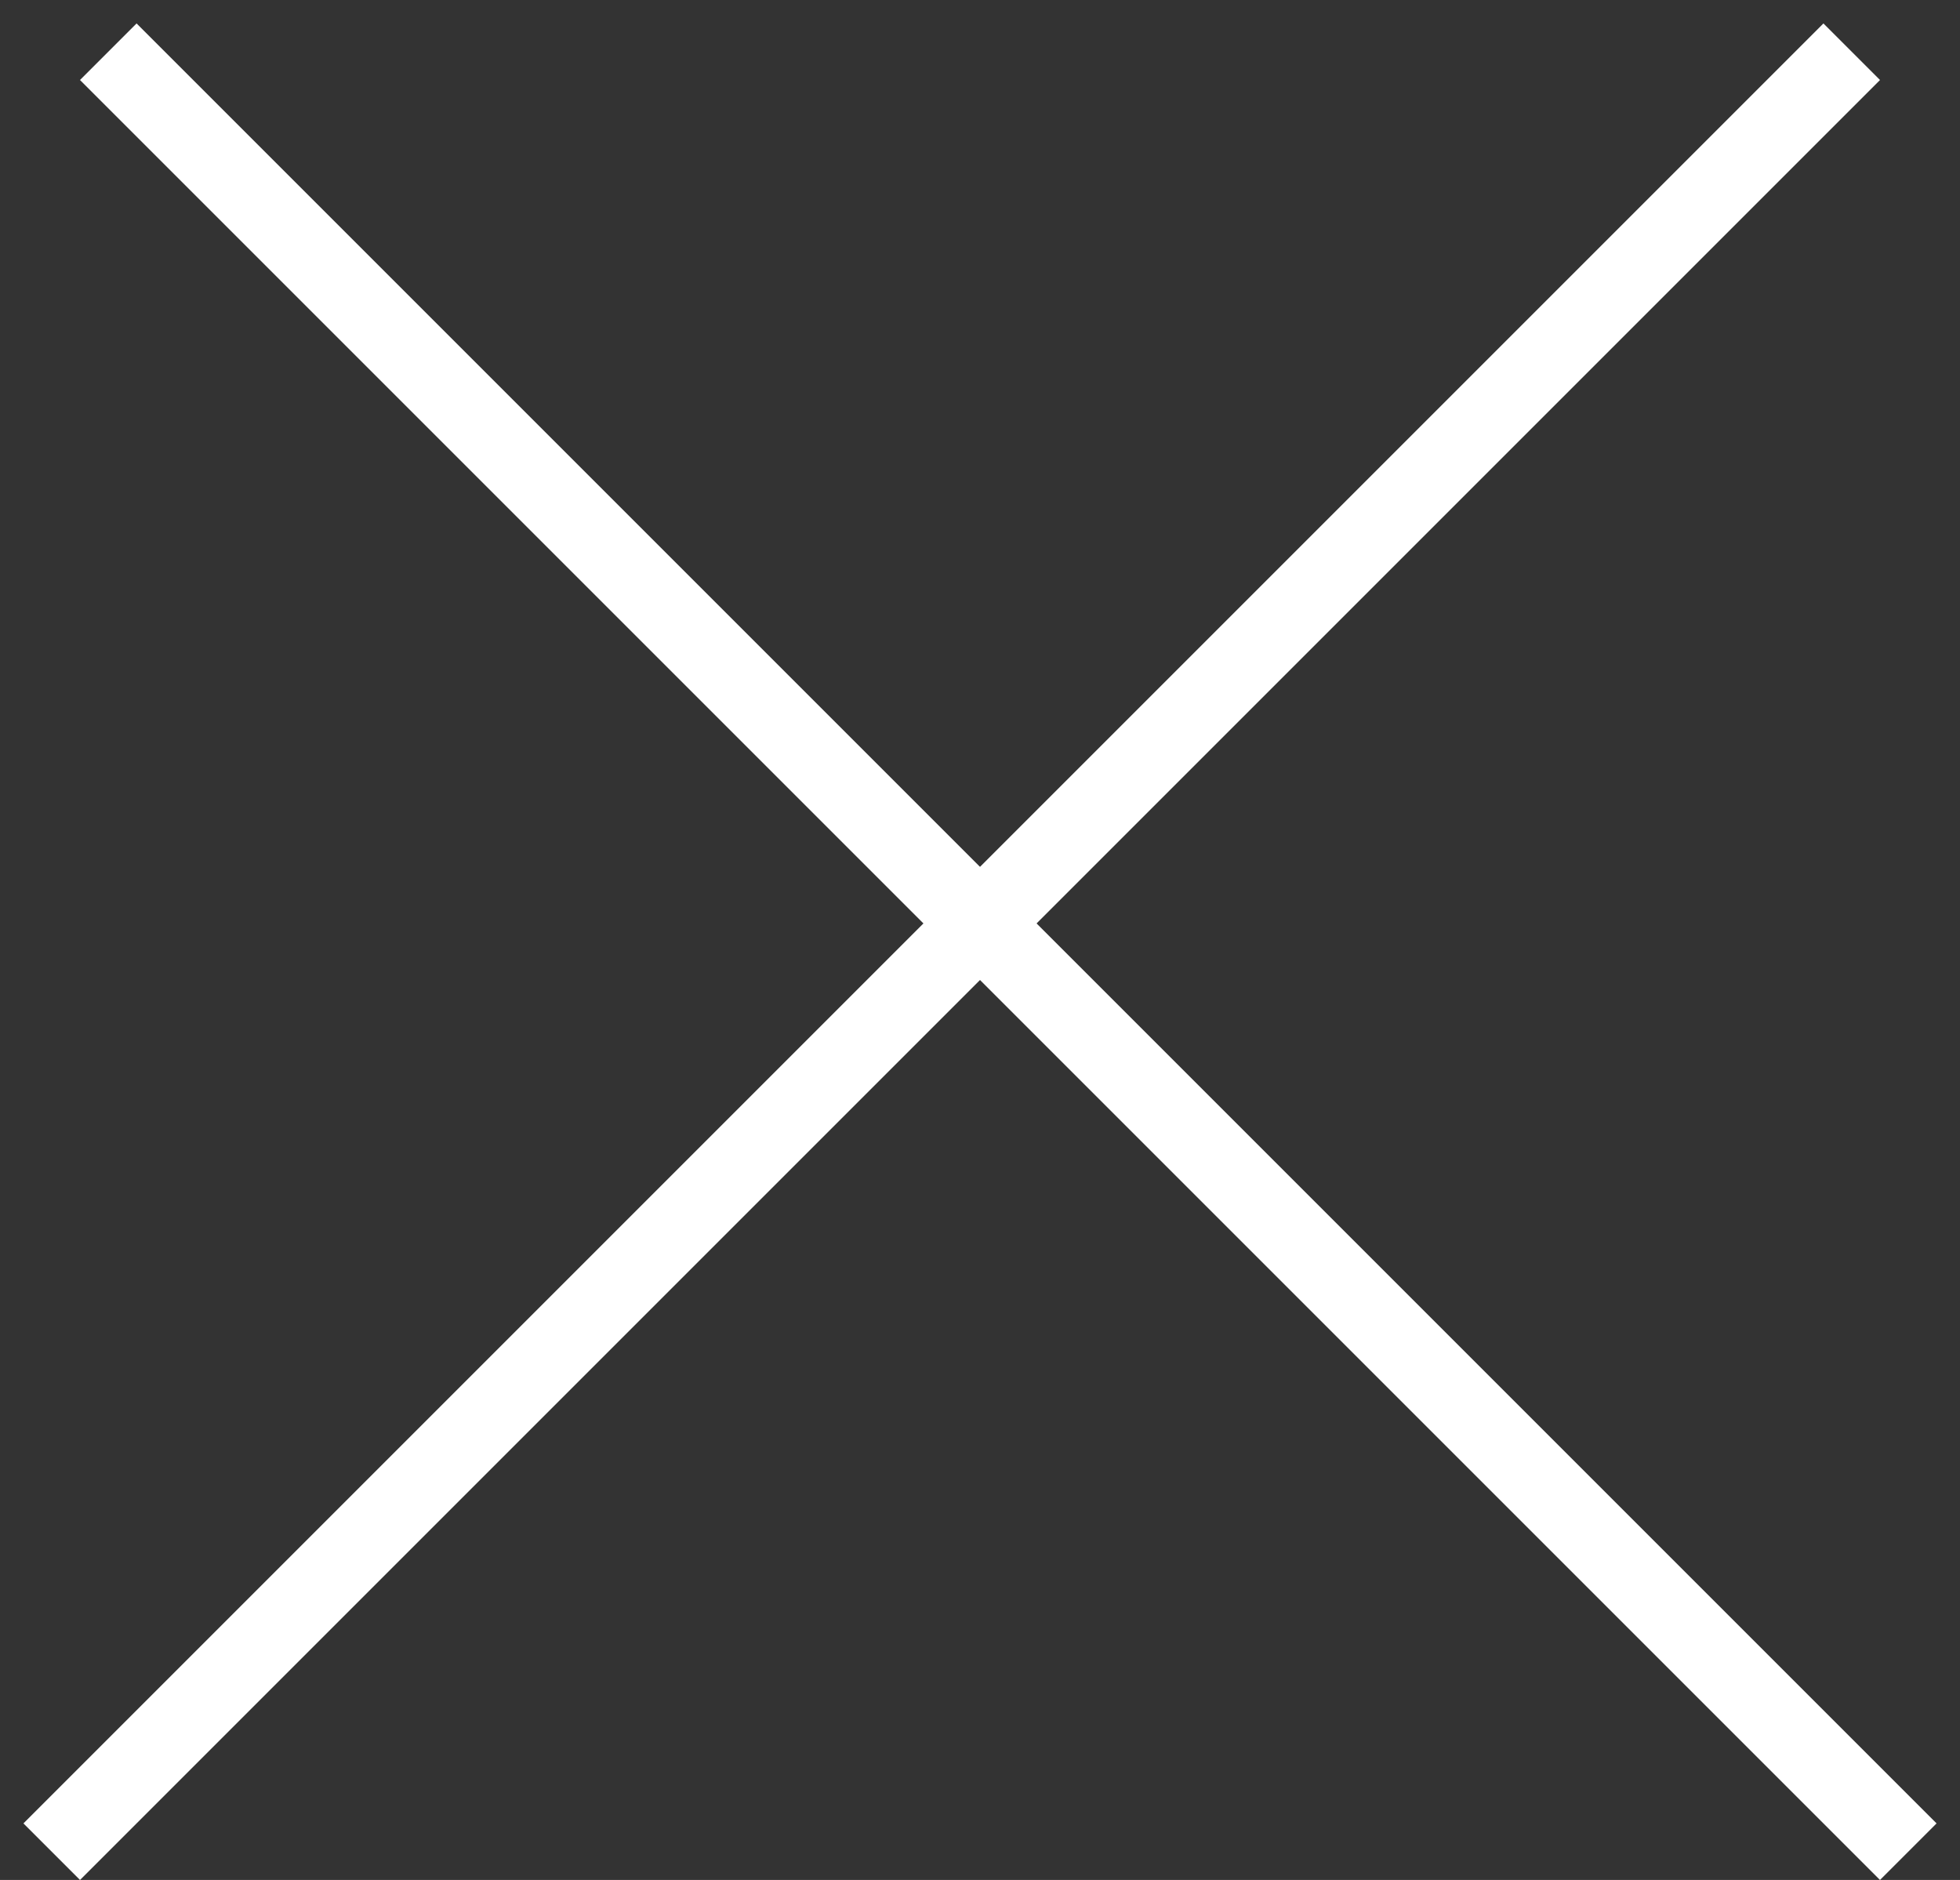
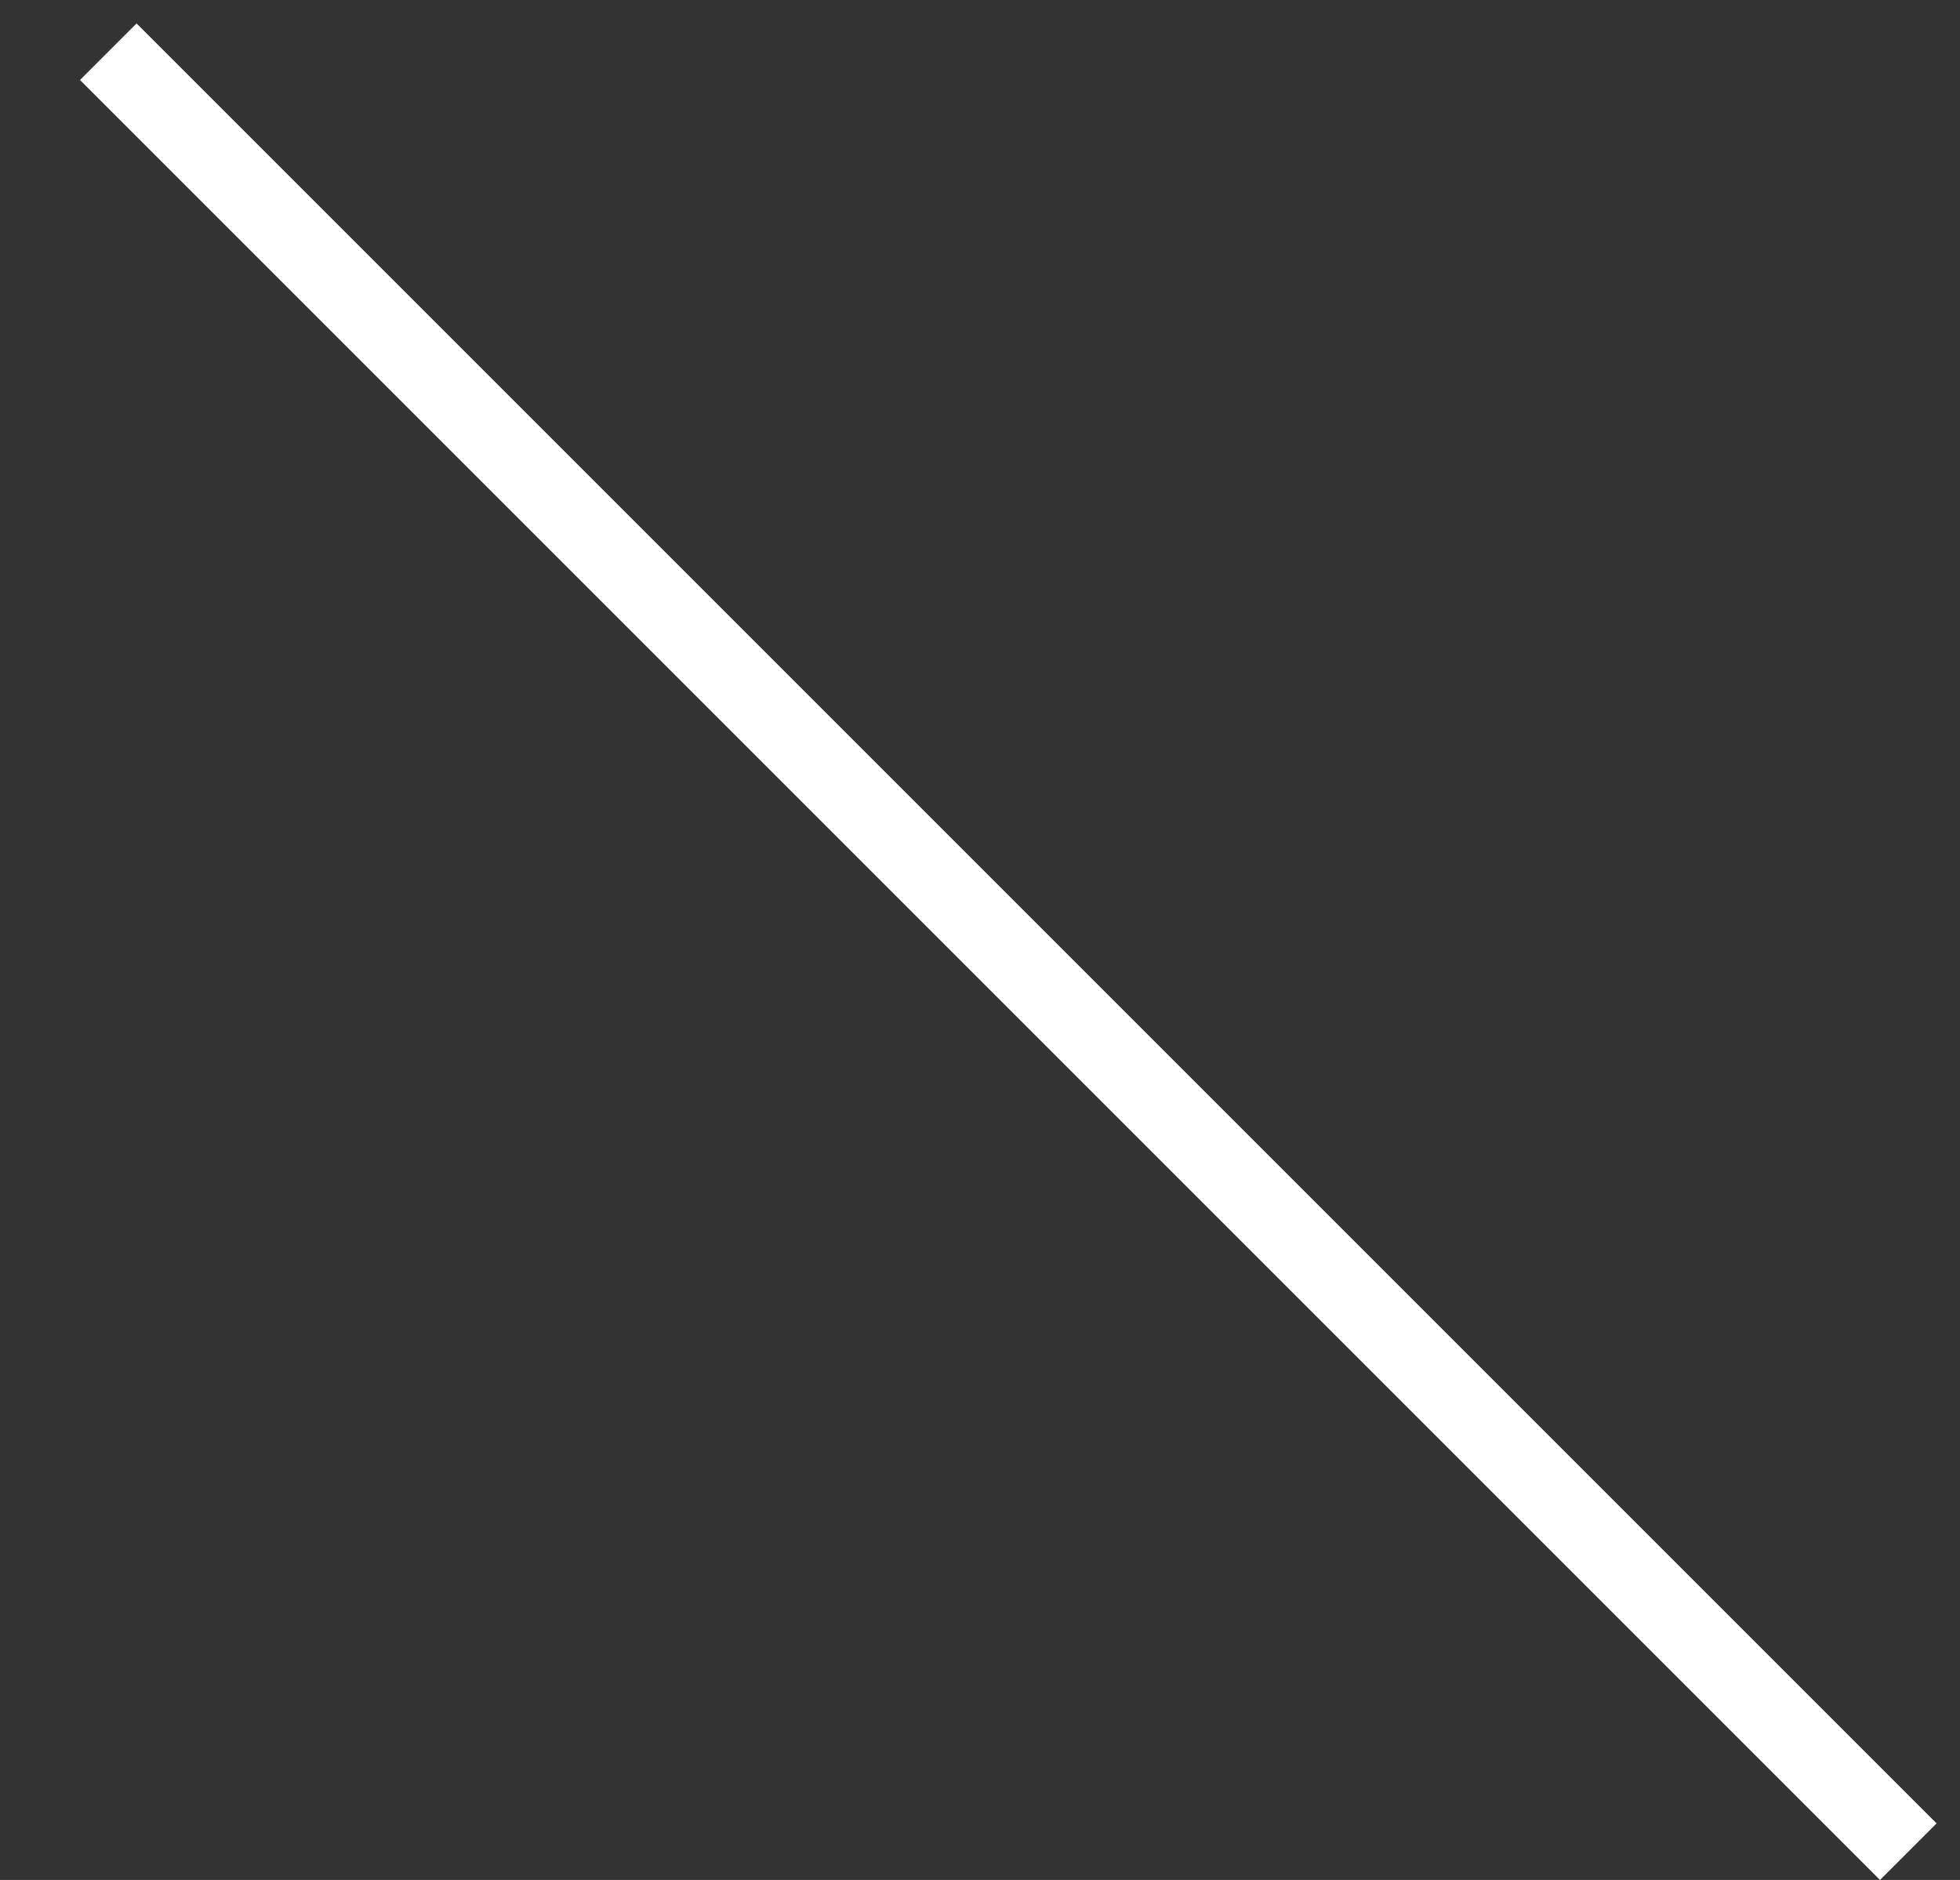
<svg xmlns="http://www.w3.org/2000/svg" width="49" height="47" viewBox="0 0 49 47" fill="none">
  <rect x="0" y="0" width="49" height="47" fill="#333333" stroke="none" />
  <line x1="2.707" y1="1.293" x2="47.707" y2="46.293" stroke="white" stroke-width="2" />
-   <line x1="1.293" y1="46.293" x2="46.293" y2="1.293" stroke="white" stroke-width="2" />
</svg>